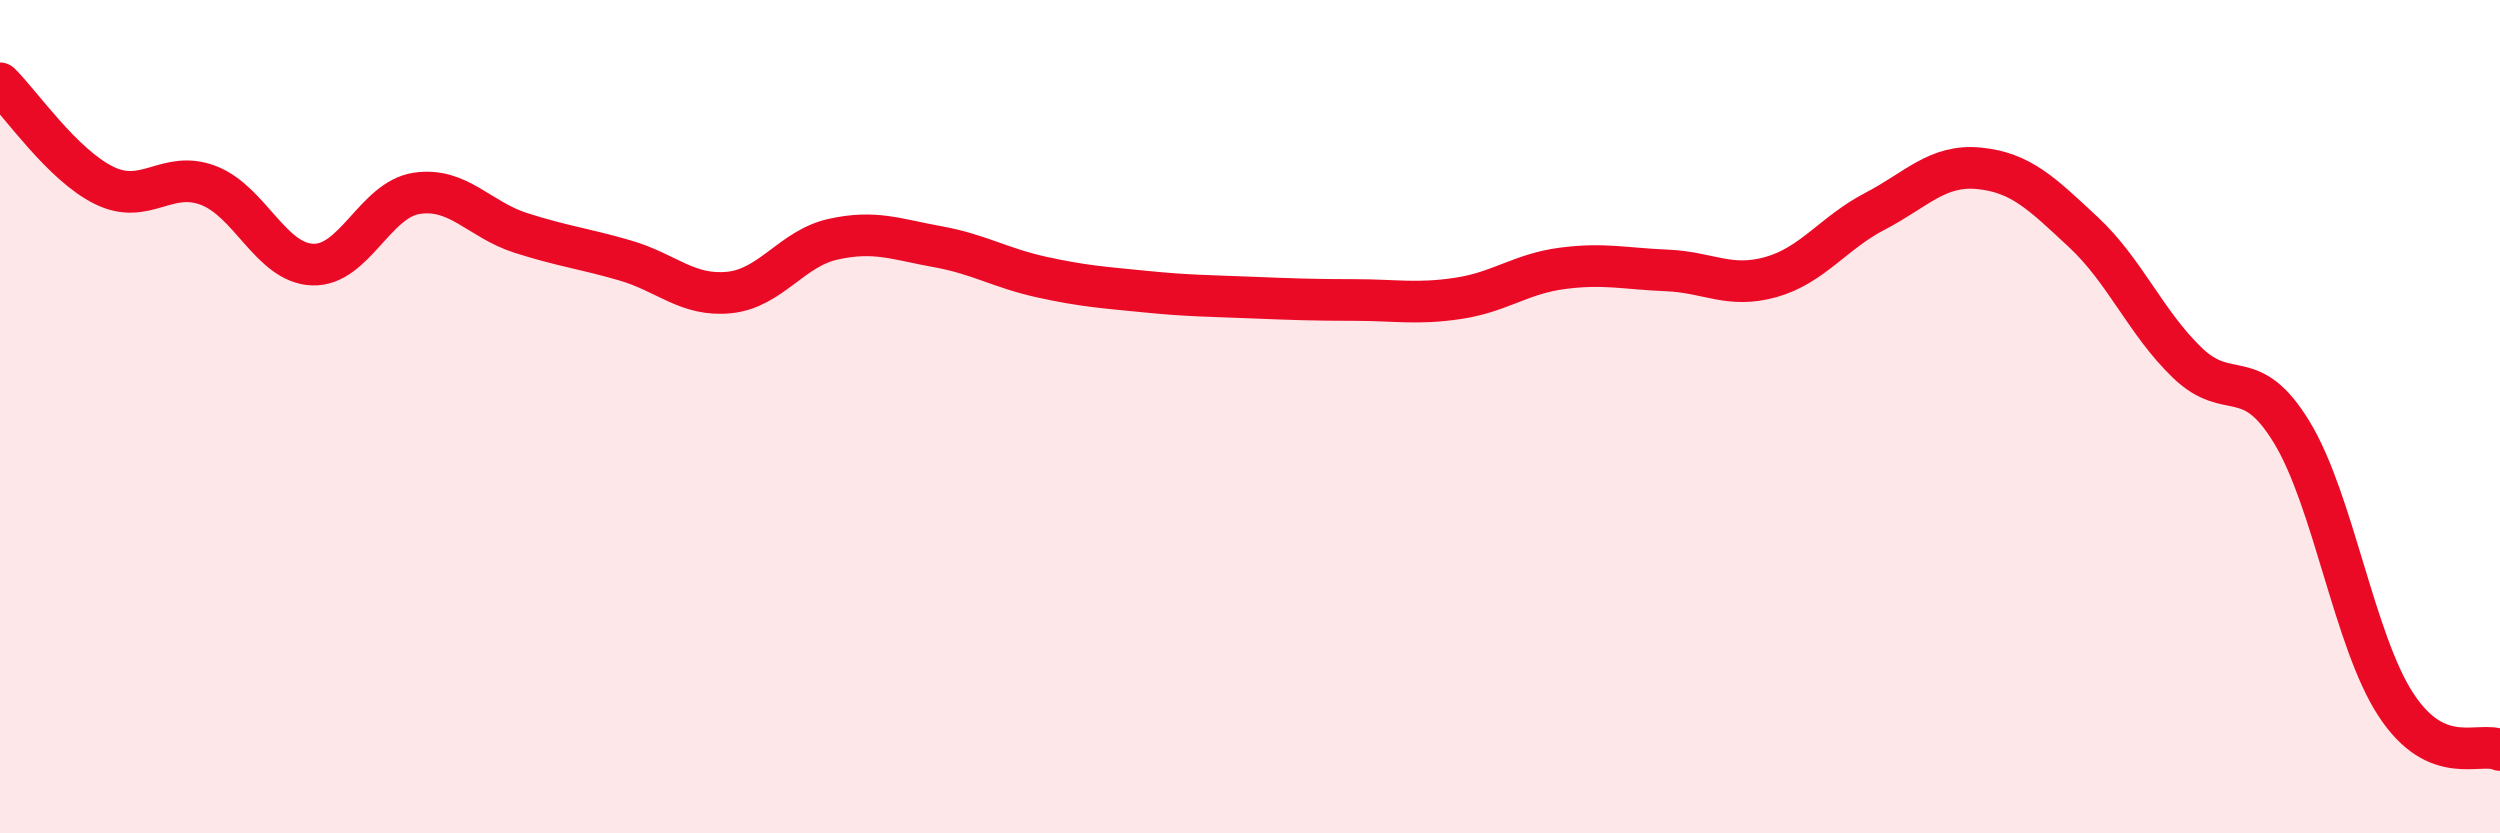
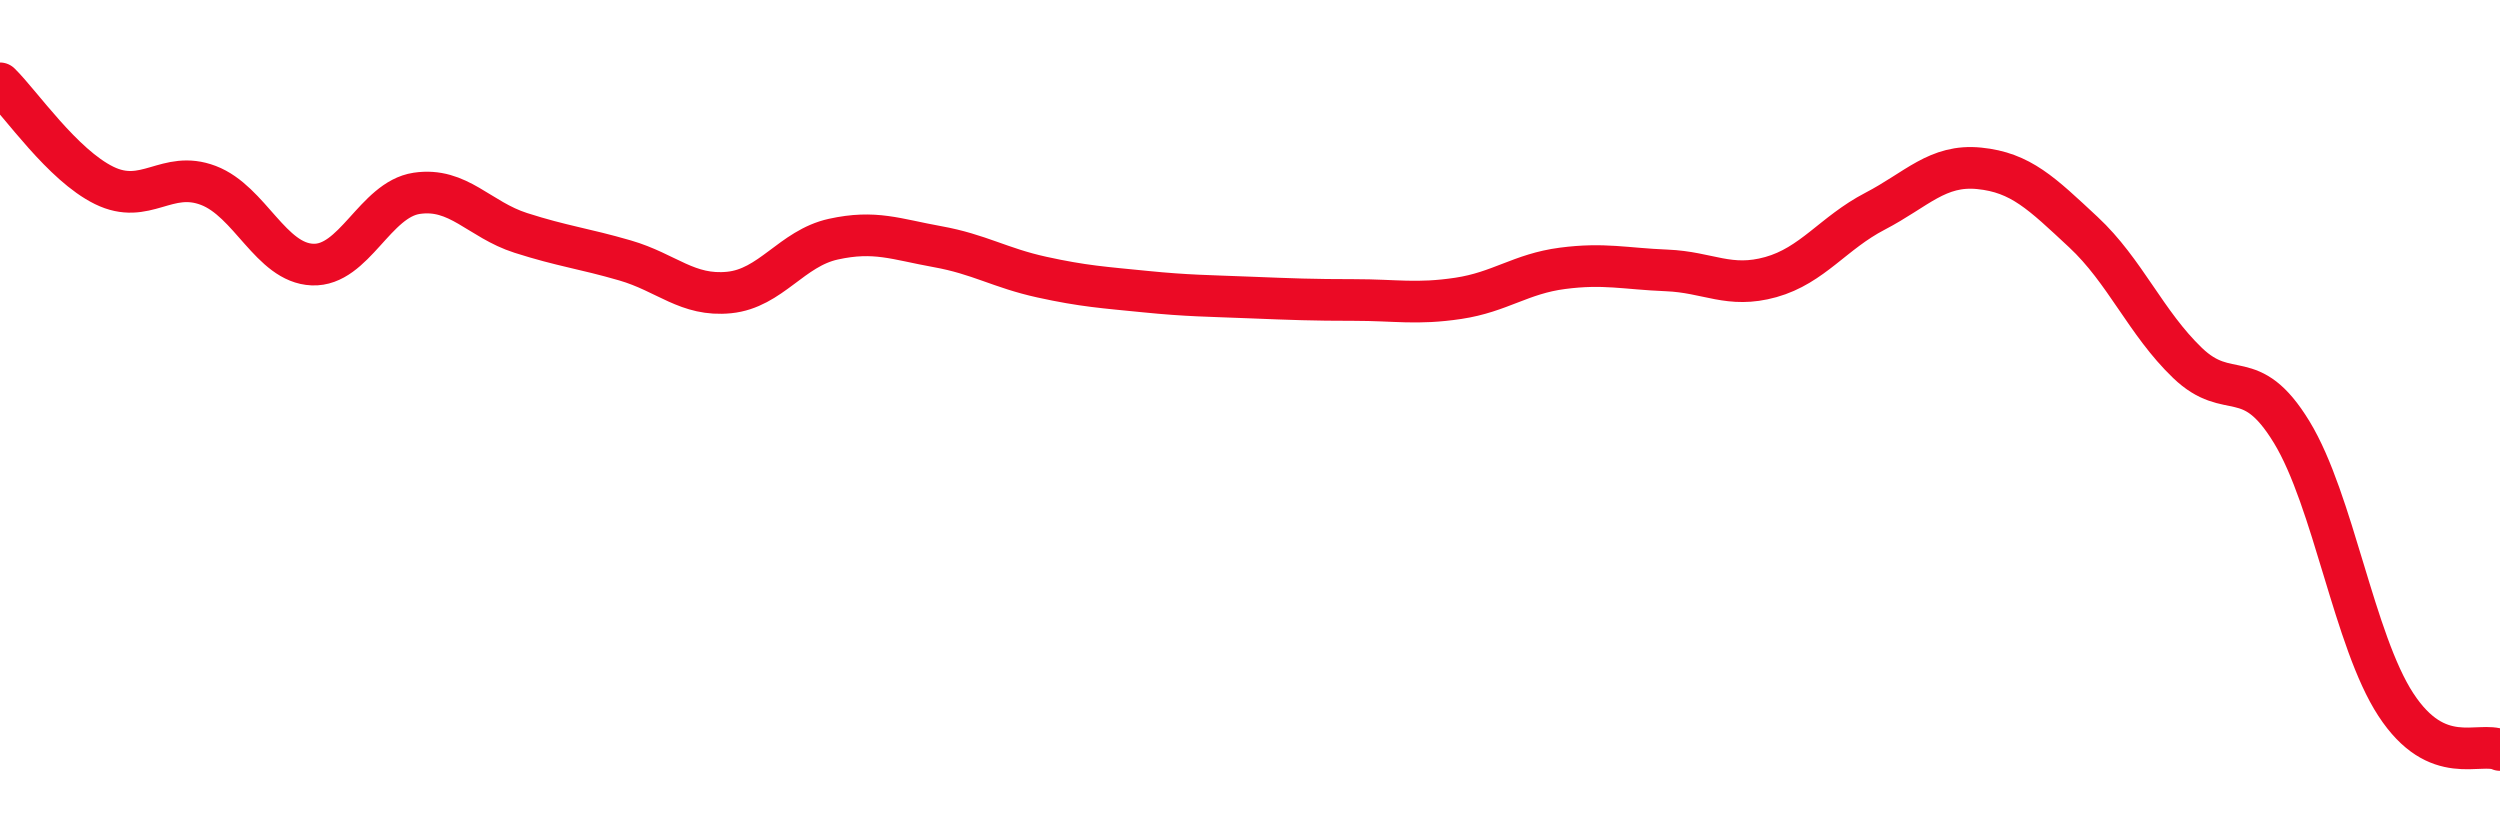
<svg xmlns="http://www.w3.org/2000/svg" width="60" height="20" viewBox="0 0 60 20">
-   <path d="M 0,2 C 0.5,2.49 1.5,3.96 2.5,4.45 C 3.5,4.94 4,4.07 5,4.45 C 6,4.83 6.5,6.31 7.5,6.35 C 8.5,6.39 9,4.79 10,4.64 C 11,4.49 11.5,5.27 12.5,5.59 C 13.5,5.91 14,5.96 15,6.25 C 16,6.54 16.5,7.12 17.5,7.02 C 18.5,6.92 19,5.96 20,5.74 C 21,5.52 21.5,5.74 22.5,5.92 C 23.5,6.1 24,6.43 25,6.65 C 26,6.87 26.5,6.9 27.5,7 C 28.5,7.1 29,7.1 30,7.14 C 31,7.18 31.5,7.2 32.5,7.2 C 33.5,7.2 34,7.31 35,7.16 C 36,7.01 36.5,6.57 37.5,6.44 C 38.5,6.31 39,6.45 40,6.49 C 41,6.53 41.5,6.93 42.5,6.65 C 43.5,6.37 44,5.59 45,5.07 C 46,4.55 46.5,3.94 47.5,4.04 C 48.5,4.14 49,4.64 50,5.57 C 51,6.5 51.5,7.75 52.5,8.71 C 53.5,9.67 54,8.73 55,10.37 C 56,12.01 56.5,15.38 57.5,16.91 C 58.5,18.44 59.5,17.78 60,18L60 20L0 20Z" fill="#EB0A25" opacity="0.1" stroke-linecap="round" stroke-linejoin="round" />
  <path d="M 0,2 C 0.5,2.49 1.5,3.96 2.5,4.45 C 3.5,4.94 4,4.07 5,4.45 C 6,4.83 6.5,6.31 7.5,6.35 C 8.5,6.39 9,4.79 10,4.64 C 11,4.49 11.5,5.27 12.5,5.59 C 13.5,5.91 14,5.96 15,6.25 C 16,6.54 16.5,7.12 17.5,7.02 C 18.5,6.92 19,5.96 20,5.74 C 21,5.52 21.5,5.74 22.5,5.92 C 23.5,6.1 24,6.43 25,6.65 C 26,6.87 26.5,6.9 27.5,7 C 28.5,7.1 29,7.1 30,7.14 C 31,7.18 31.5,7.2 32.5,7.2 C 33.5,7.2 34,7.31 35,7.16 C 36,7.01 36.5,6.57 37.5,6.44 C 38.5,6.31 39,6.45 40,6.49 C 41,6.53 41.5,6.93 42.5,6.65 C 43.5,6.37 44,5.59 45,5.07 C 46,4.55 46.5,3.94 47.5,4.04 C 48.5,4.14 49,4.64 50,5.57 C 51,6.5 51.5,7.75 52.5,8.71 C 53.5,9.67 54,8.73 55,10.37 C 56,12.01 56.5,15.38 57.5,16.91 C 58.5,18.44 59.5,17.78 60,18" stroke="#EB0A25" stroke-width="1" fill="none" stroke-linecap="round" stroke-linejoin="round" />
</svg>